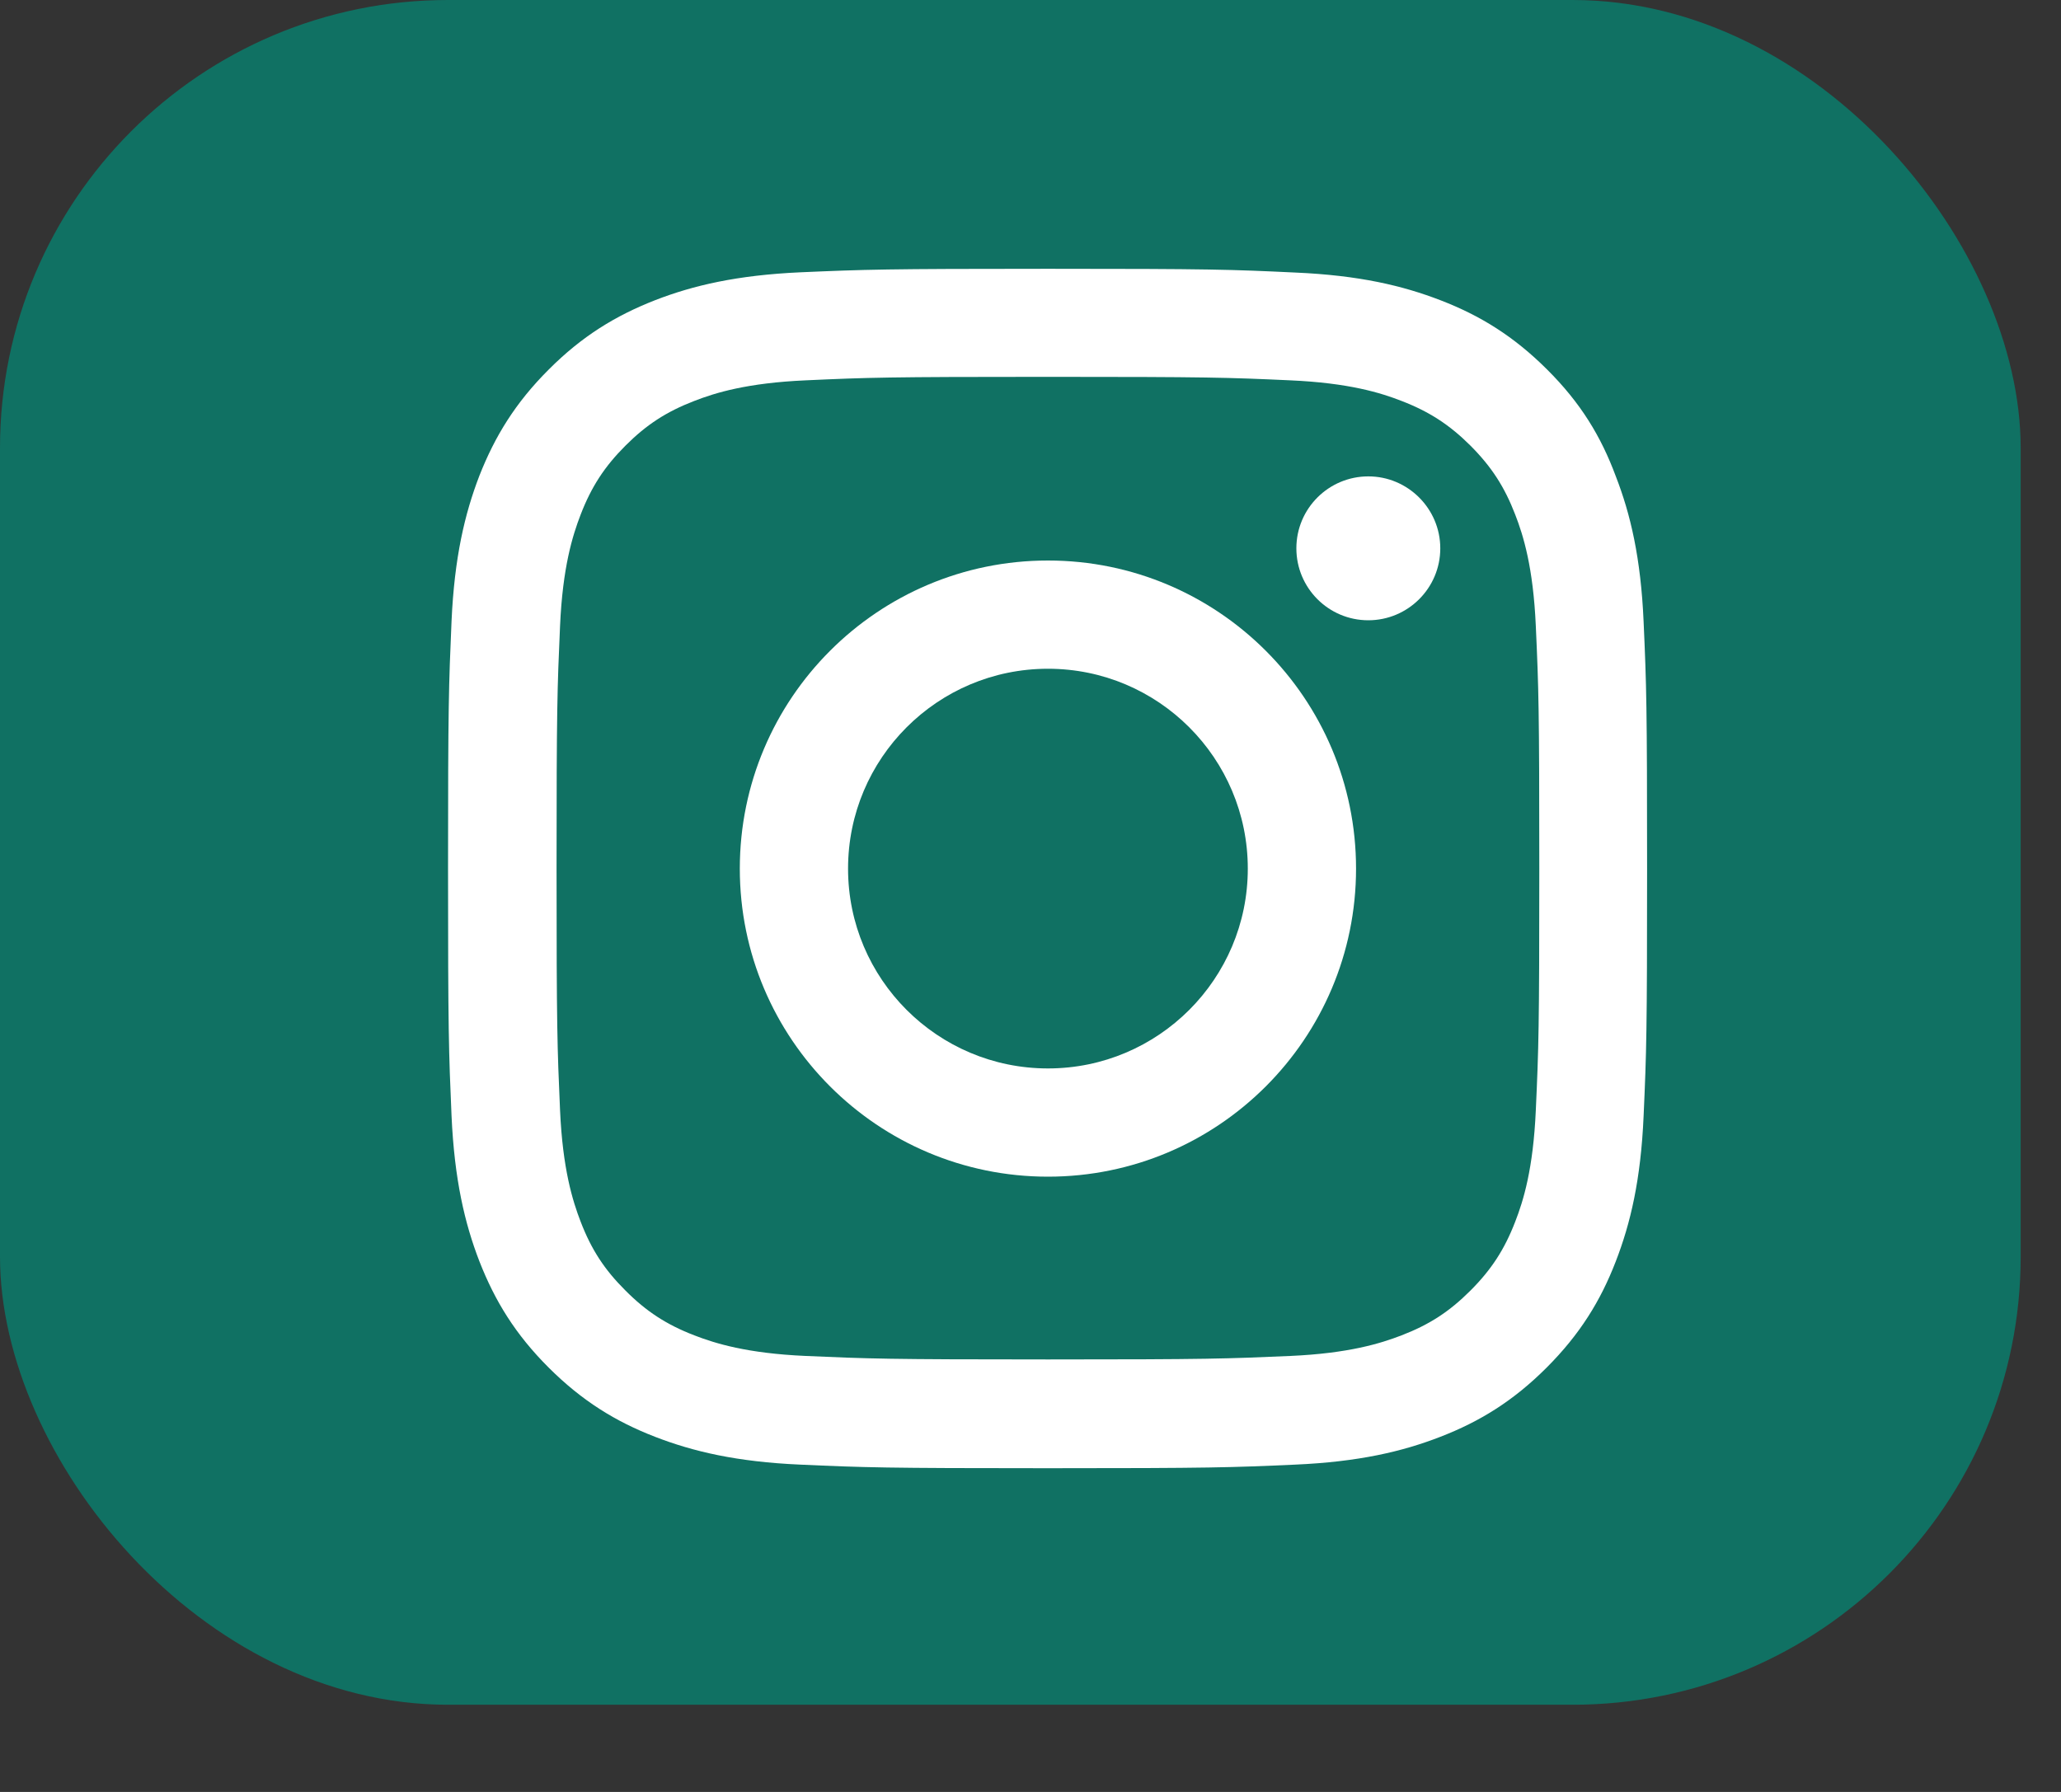
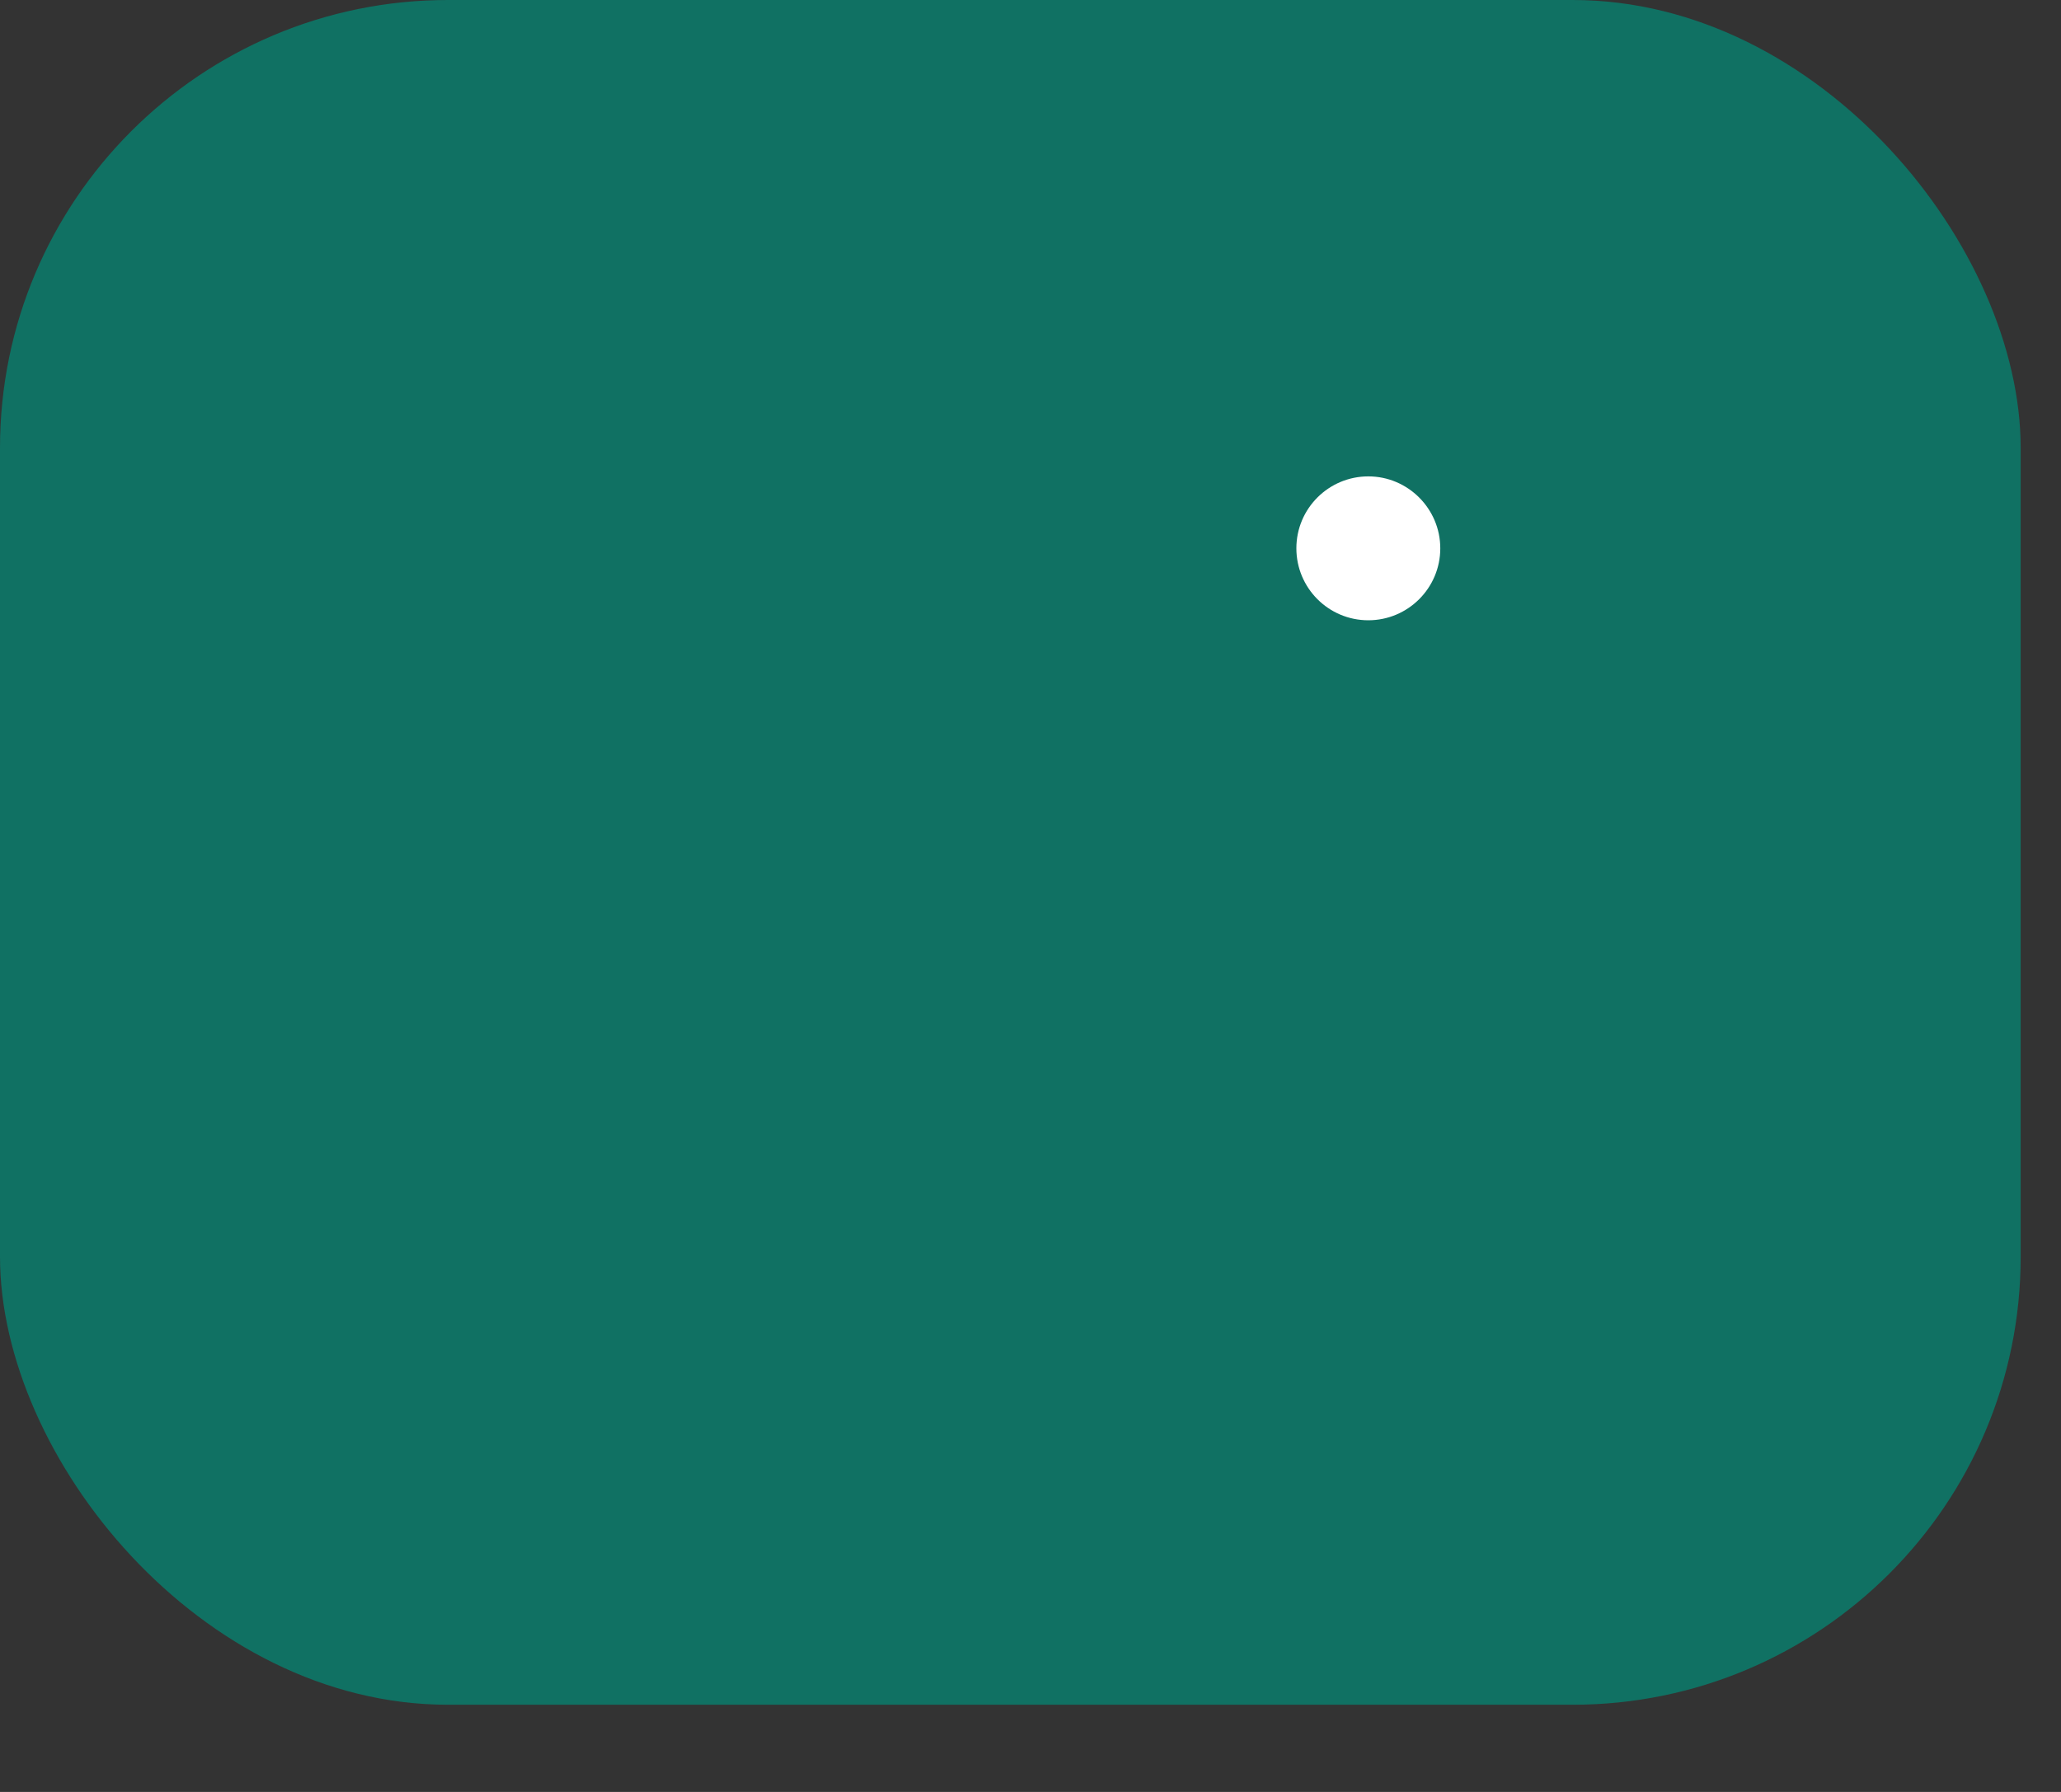
<svg xmlns="http://www.w3.org/2000/svg" width="23" height="20" viewBox="0 0 23 20" fill="none">
  <rect x="0" y="0" width="23" height="20" fill="#333333" stroke="none" />
  <rect width="22.55" height="19.027" rx="5" fill="#107163" />
  <g clip-path="url(#clip0_53_205)">
-     <path d="M11.695 4.206C13.483 4.206 13.695 4.213 14.399 4.245C15.052 4.274 15.405 4.383 15.641 4.475C15.952 4.595 16.177 4.742 16.41 4.974C16.645 5.21 16.789 5.432 16.909 5.743C17.001 5.979 17.11 6.334 17.139 6.985C17.171 7.691 17.178 7.903 17.178 9.689C17.178 11.478 17.171 11.69 17.139 12.393C17.11 13.047 17.001 13.4 16.909 13.636C16.789 13.947 16.642 14.172 16.41 14.404C16.174 14.64 15.952 14.784 15.641 14.904C15.405 14.995 15.05 15.105 14.399 15.134C13.693 15.165 13.481 15.173 11.695 15.173C9.906 15.173 9.694 15.165 8.991 15.134C8.337 15.105 7.984 14.995 7.748 14.904C7.437 14.784 7.212 14.637 6.98 14.404C6.744 14.169 6.6 13.947 6.48 13.636C6.389 13.4 6.279 13.044 6.25 12.393C6.219 11.687 6.211 11.476 6.211 9.689C6.211 7.901 6.219 7.689 6.25 6.985C6.279 6.332 6.389 5.979 6.48 5.743C6.6 5.432 6.747 5.207 6.98 4.974C7.215 4.739 7.437 4.595 7.748 4.475C7.984 4.383 8.339 4.274 8.991 4.245C9.694 4.213 9.906 4.206 11.695 4.206ZM11.695 3C9.877 3 9.65 3.008 8.936 3.039C8.224 3.071 7.735 3.186 7.312 3.35C6.87 3.523 6.496 3.751 6.124 4.124C5.751 4.496 5.523 4.87 5.35 5.309C5.186 5.735 5.071 6.222 5.039 6.933C5.008 7.65 5 7.877 5 9.695C5 11.512 5.008 11.74 5.039 12.454C5.071 13.165 5.186 13.654 5.35 14.078C5.523 14.52 5.751 14.893 6.124 15.265C6.496 15.636 6.87 15.866 7.309 16.036C7.735 16.201 8.222 16.316 8.933 16.347C9.647 16.379 9.875 16.387 11.692 16.387C13.509 16.387 13.737 16.379 14.451 16.347C15.162 16.316 15.651 16.201 16.075 16.036C16.514 15.866 16.888 15.636 17.259 15.265C17.631 14.893 17.861 14.52 18.031 14.08C18.196 13.654 18.311 13.168 18.342 12.456C18.374 11.742 18.381 11.515 18.381 9.697C18.381 7.88 18.374 7.652 18.342 6.938C18.311 6.227 18.196 5.738 18.031 5.314C17.866 4.87 17.639 4.496 17.265 4.124C16.893 3.753 16.52 3.523 16.08 3.353C15.654 3.188 15.168 3.073 14.456 3.042C13.74 3.008 13.512 3 11.695 3Z" fill="white" />
-     <path d="M11.695 6.256C9.796 6.256 8.256 7.796 8.256 9.695C8.256 11.593 9.796 13.133 11.695 13.133C13.593 13.133 15.133 11.593 15.133 9.695C15.133 7.796 13.593 6.256 11.695 6.256ZM11.695 11.925C10.463 11.925 9.464 10.926 9.464 9.695C9.464 8.463 10.463 7.464 11.695 7.464C12.926 7.464 13.925 8.463 13.925 9.695C13.925 10.926 12.926 11.925 11.695 11.925Z" fill="white" />
    <path d="M16.073 6.12C16.073 6.564 15.712 6.923 15.27 6.923C14.825 6.923 14.467 6.562 14.467 6.12C14.467 5.675 14.828 5.317 15.27 5.317C15.712 5.317 16.073 5.678 16.073 6.12Z" fill="white" />
  </g>
  <defs>
    <clipPath id="clip0_53_205">
      <rect width="13.389" height="13.389" fill="white" transform="translate(5 3)" />
    </clipPath>
  </defs>
</svg>